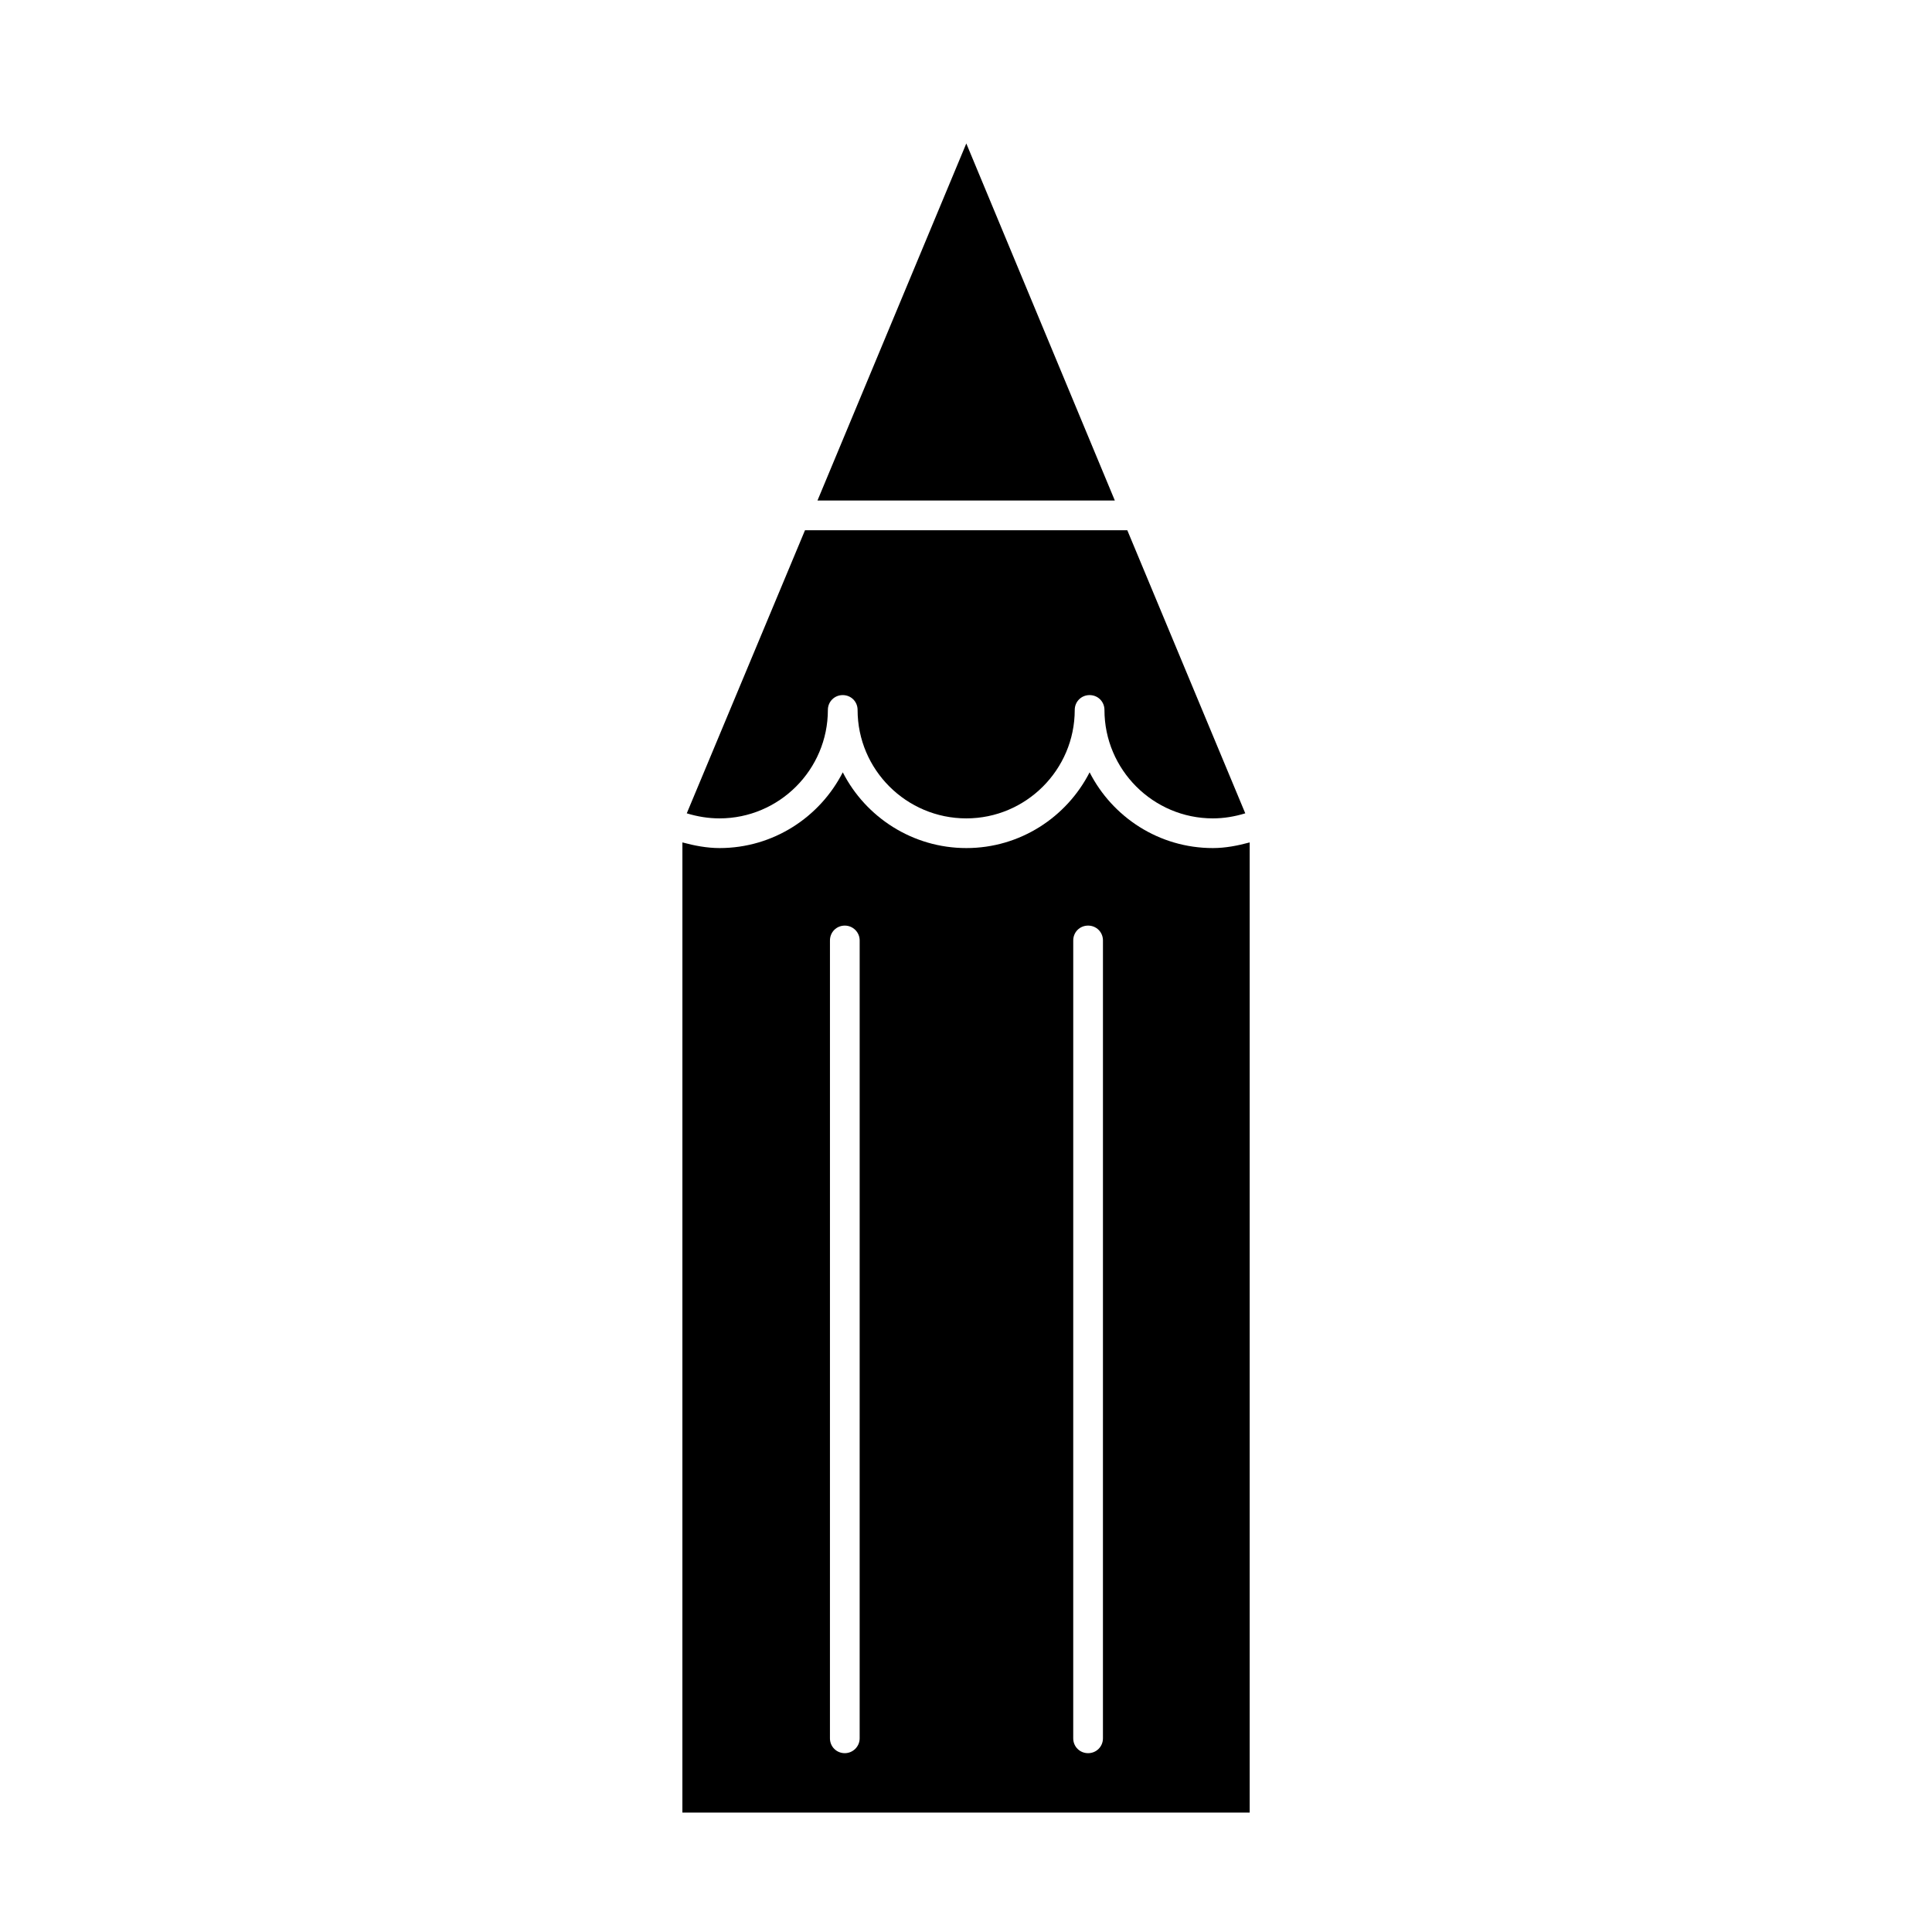
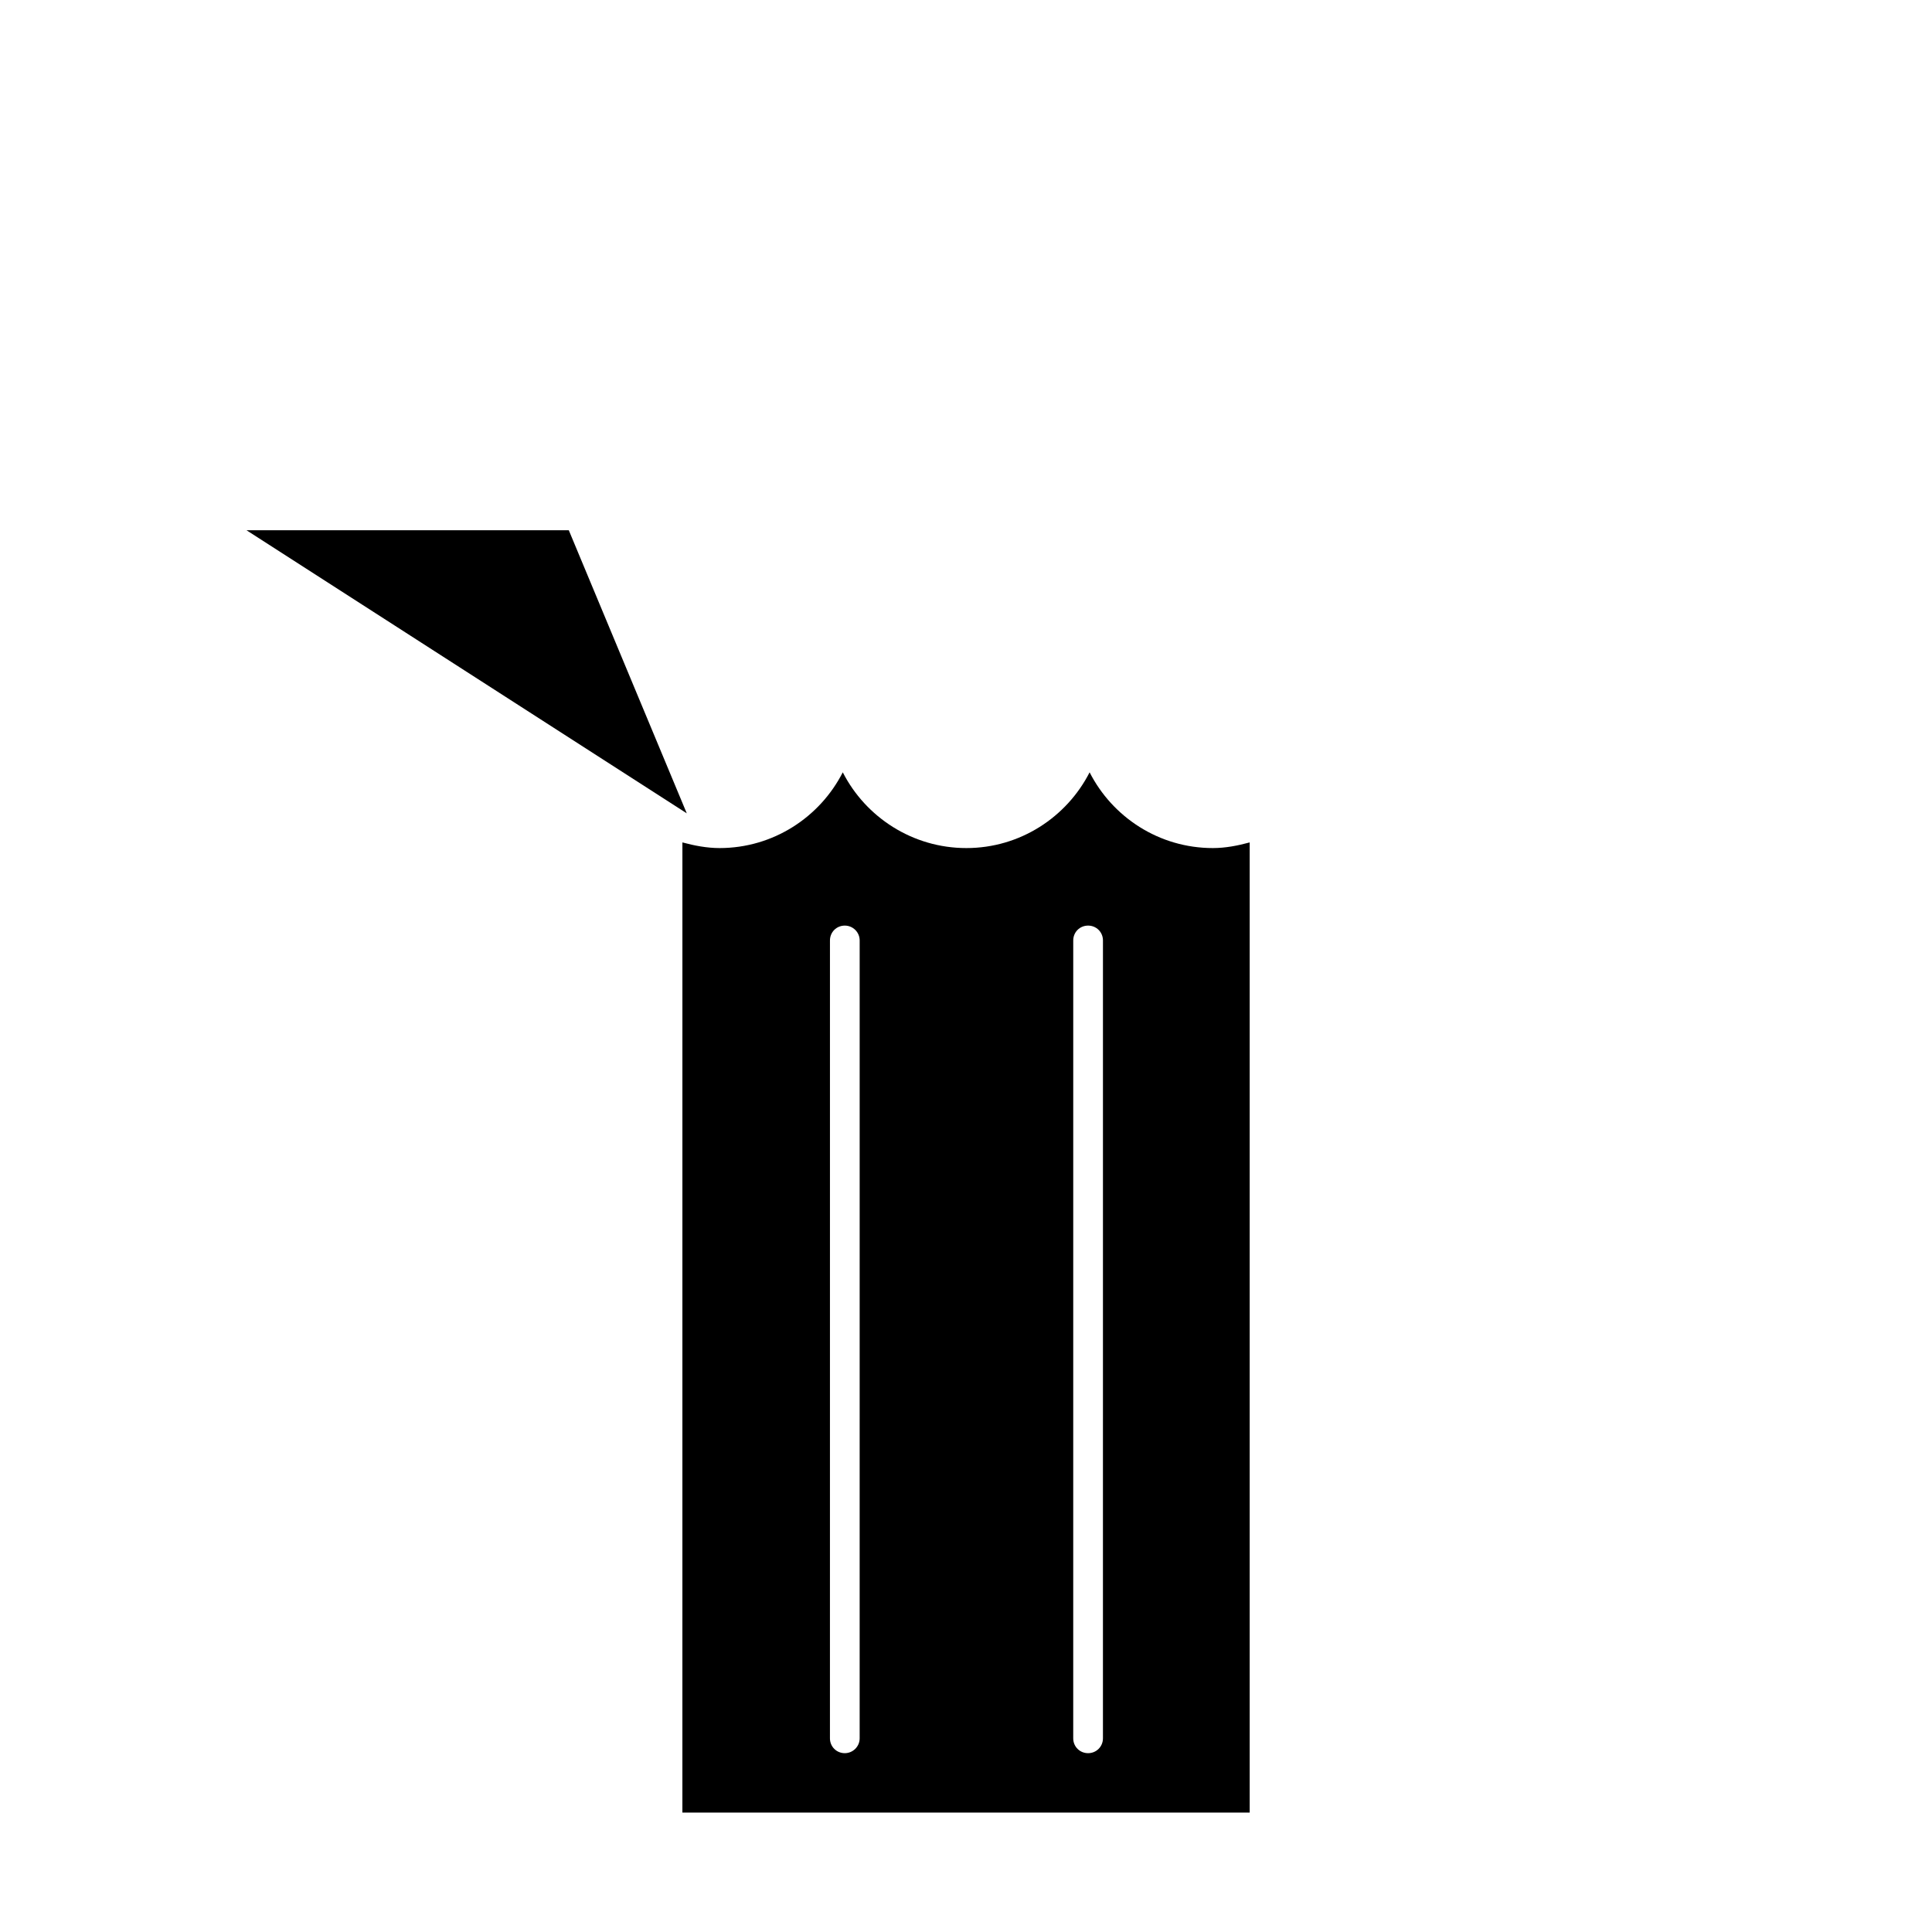
<svg xmlns="http://www.w3.org/2000/svg" fill="#000000" width="800px" height="800px" version="1.1" viewBox="144 144 512 512">
  <g>
-     <path d="m360.64 276.64h78.801l-39.359-94.621z" />
-     <path d="m326 359.54c2.832 0.867 5.746 1.34 8.668 1.34 15.824 0 28.727-12.91 28.727-28.734 0-2.203 1.738-3.938 3.938-3.938 2.203 0 3.938 1.73 3.938 3.938 0 15.824 12.918 28.734 28.812 28.734 15.824 0 28.734-12.91 28.734-28.734 0-2.203 1.73-3.938 3.938-3.938 2.203 0 3.938 1.73 3.938 3.938 0 15.824 12.91 28.734 28.727 28.734 2.914 0 5.746-0.473 8.59-1.34l-31.262-75.02h-85.414z" />
+     <path d="m326 359.54l-31.262-75.02h-85.414z" />
    <path d="m324.82 624.35h150.36v-257.1c-3.227 0.867-6.445 1.496-9.762 1.496-14.25 0-26.609-8.188-32.66-20.074-6.07 11.887-18.422 20.074-32.668 20.074-14.25 0-26.688-8.188-32.746-20.074-6.062 11.887-18.422 20.074-32.66 20.074-3.305 0-6.613-0.629-9.84-1.496l-0.004 257.1zm103.6-231.12c0-2.203 1.73-3.938 3.938-3.938 2.195 0 3.938 1.73 3.938 3.938l-0.004 211.44c0 2.203-1.738 3.938-3.938 3.938-2.203 0-3.938-1.73-3.938-3.938zm-64.473 0c0-2.203 1.73-3.938 3.938-3.938 2.133 0 3.938 1.73 3.938 3.938l-0.004 211.44c0 2.203-1.801 3.938-3.938 3.938-2.203 0-3.938-1.73-3.938-3.938z" />
  </g>
</svg>